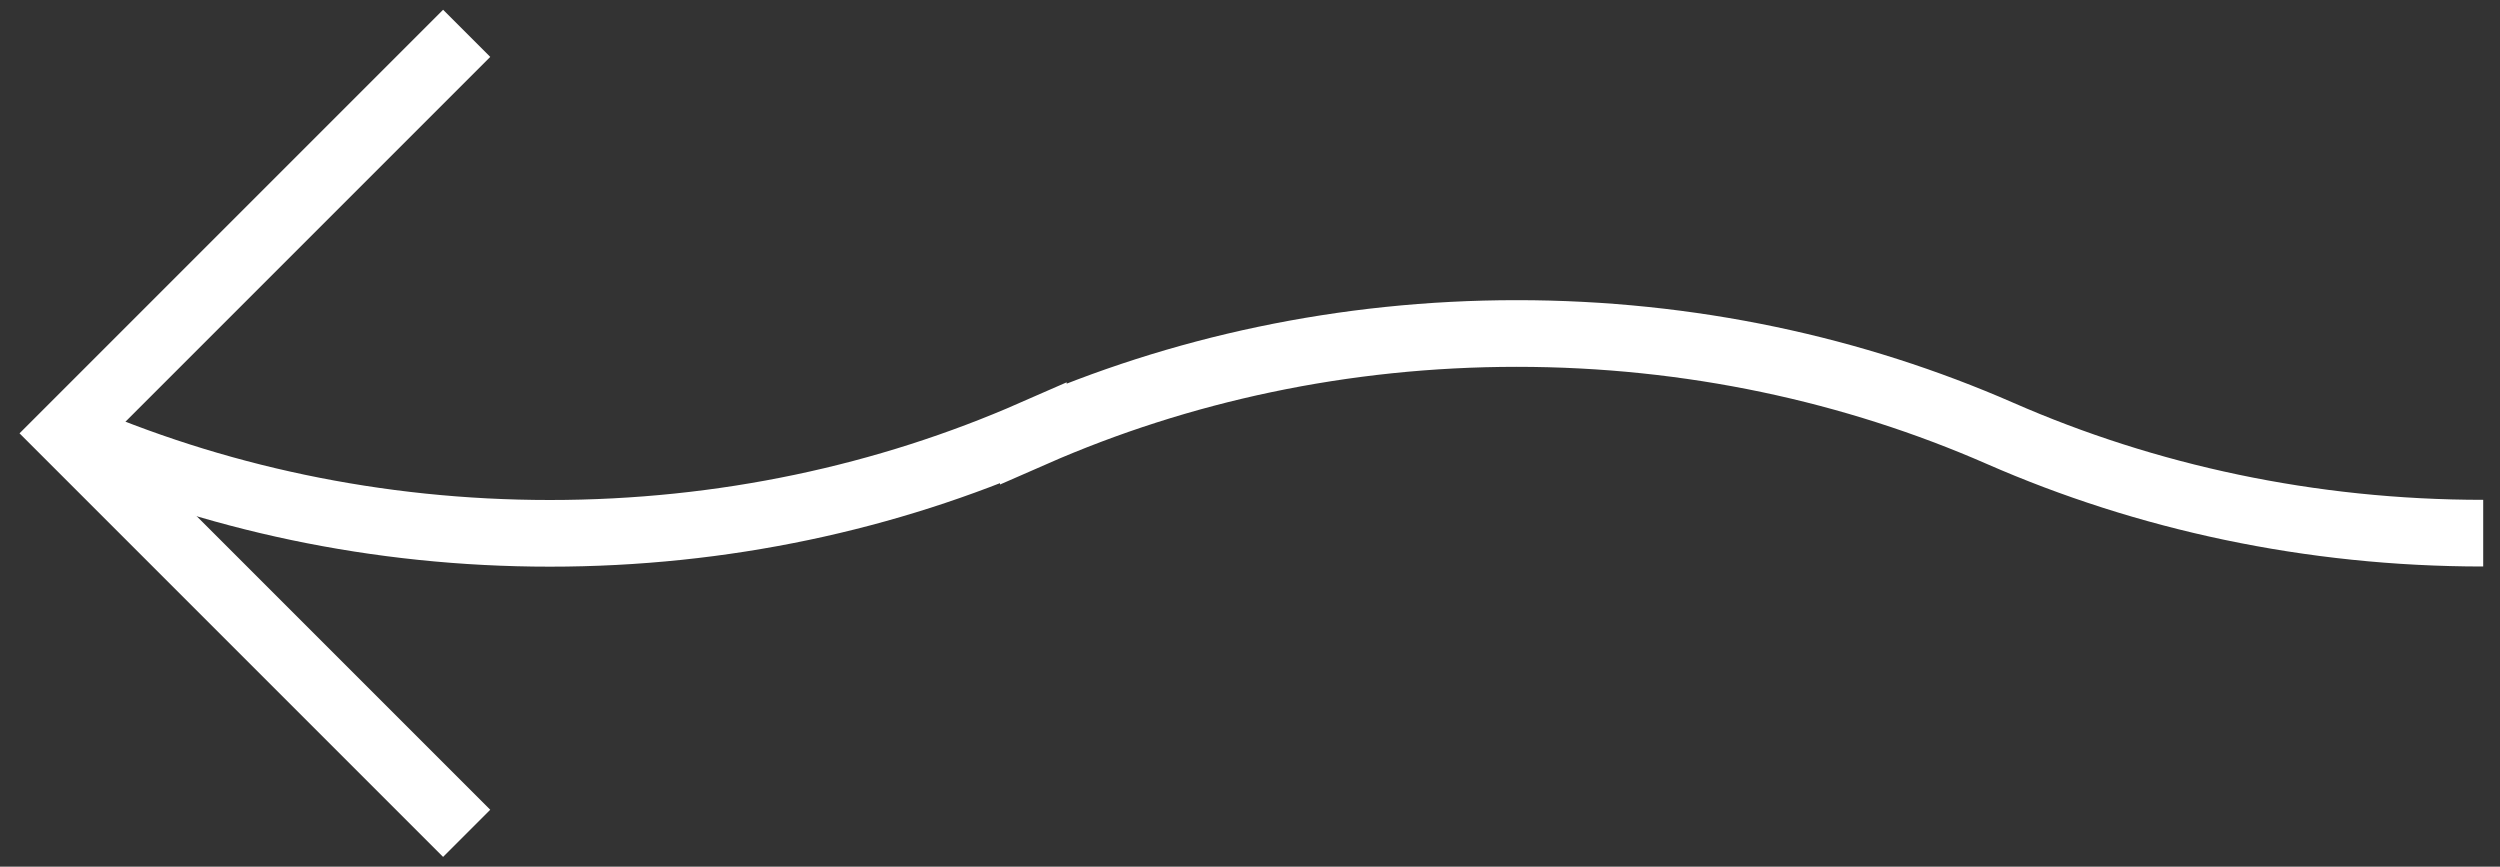
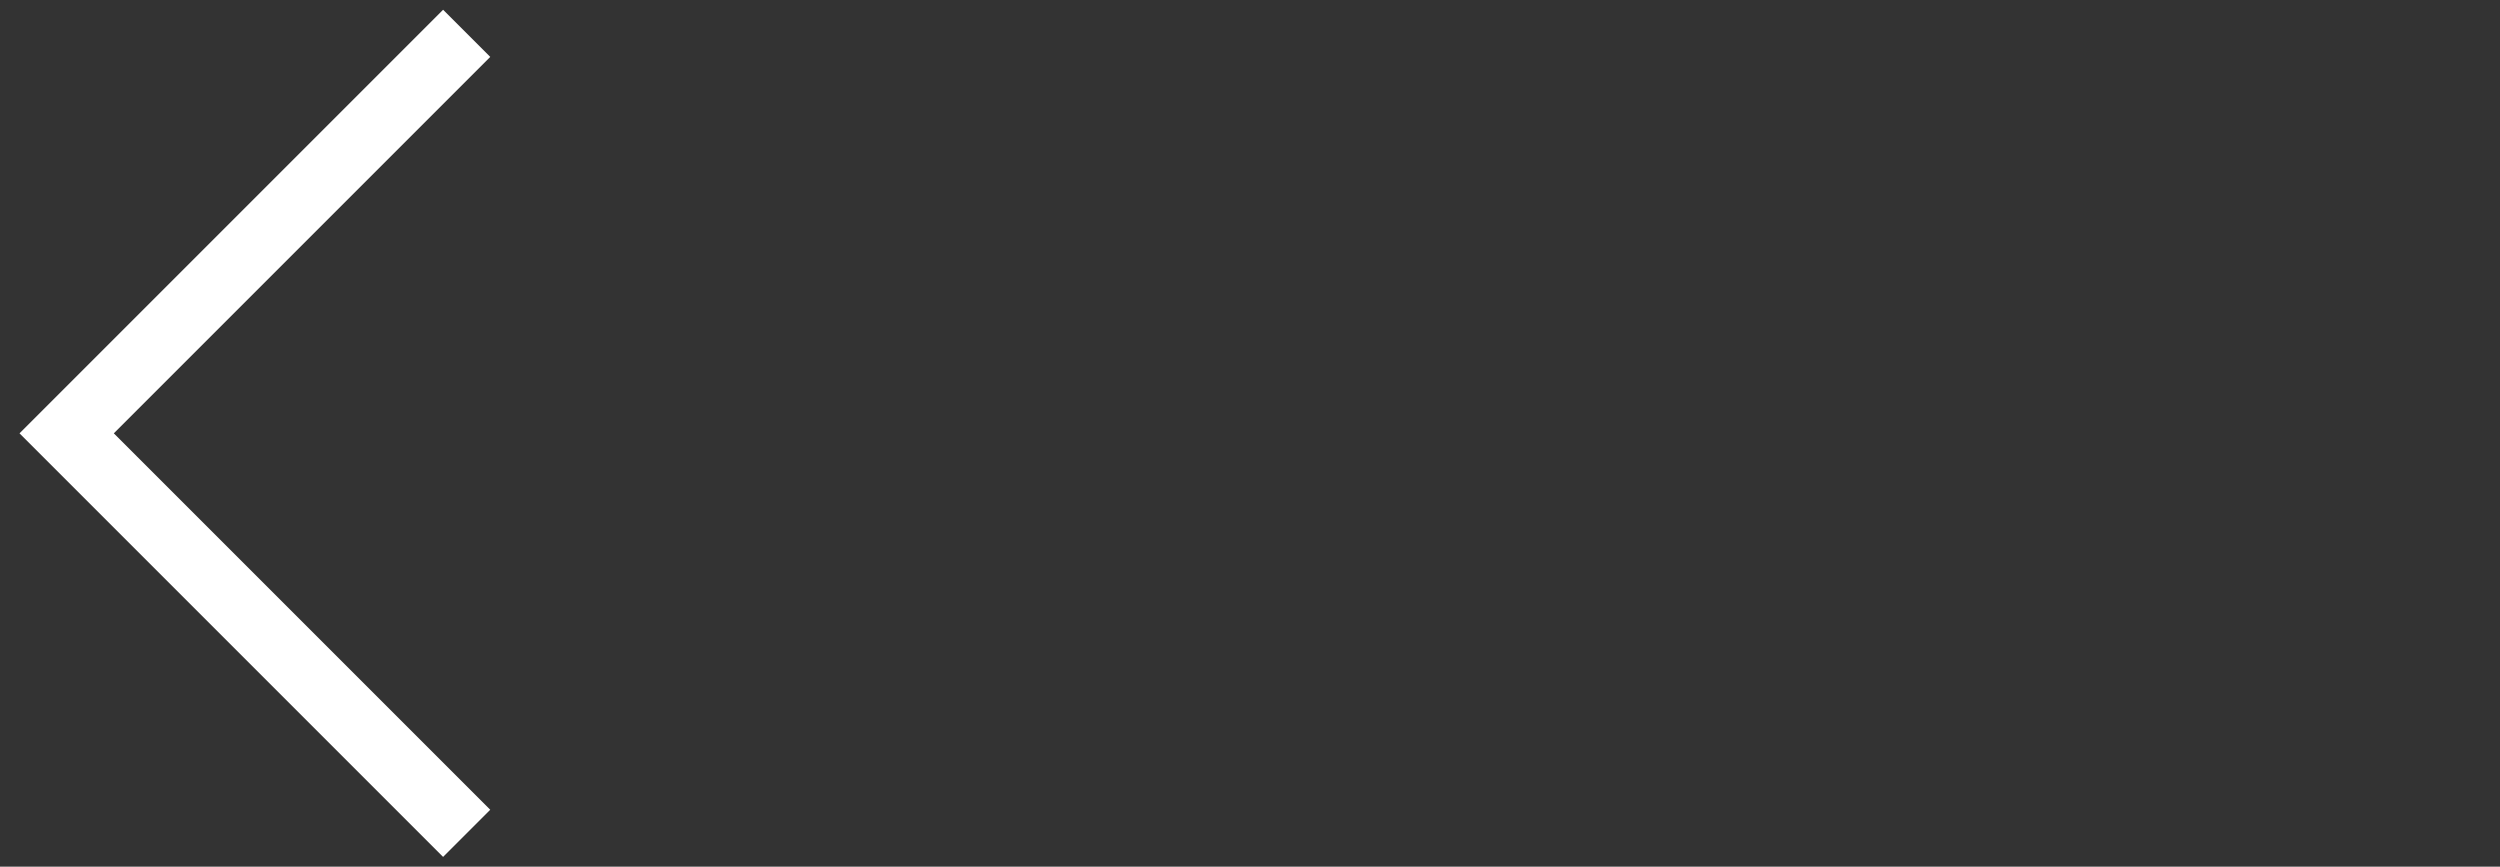
<svg xmlns="http://www.w3.org/2000/svg" width="75" height="26" viewBox="0 0 75 26" fill="none">
  <rect x="0" y="0" width="75" height="26" fill="#333333" stroke="none" />
-   <path d="M2 13.005C6.383 14.925 11.302 16 16.496 16C21.693 16 26.615 14.923 31 13L31 13.005C35.385 11.082 40.304 10.005 45.504 10.005C50.698 10.005 55.617 11.082 60 13C64.382 14.92 69.302 15.995 74.496 15.995" stroke="white" stroke-width="2" stroke-miterlimit="10" />
  <path d="M14 25L2 13L14 1" stroke="white" stroke-width="2" stroke-miterlimit="10" />
</svg>